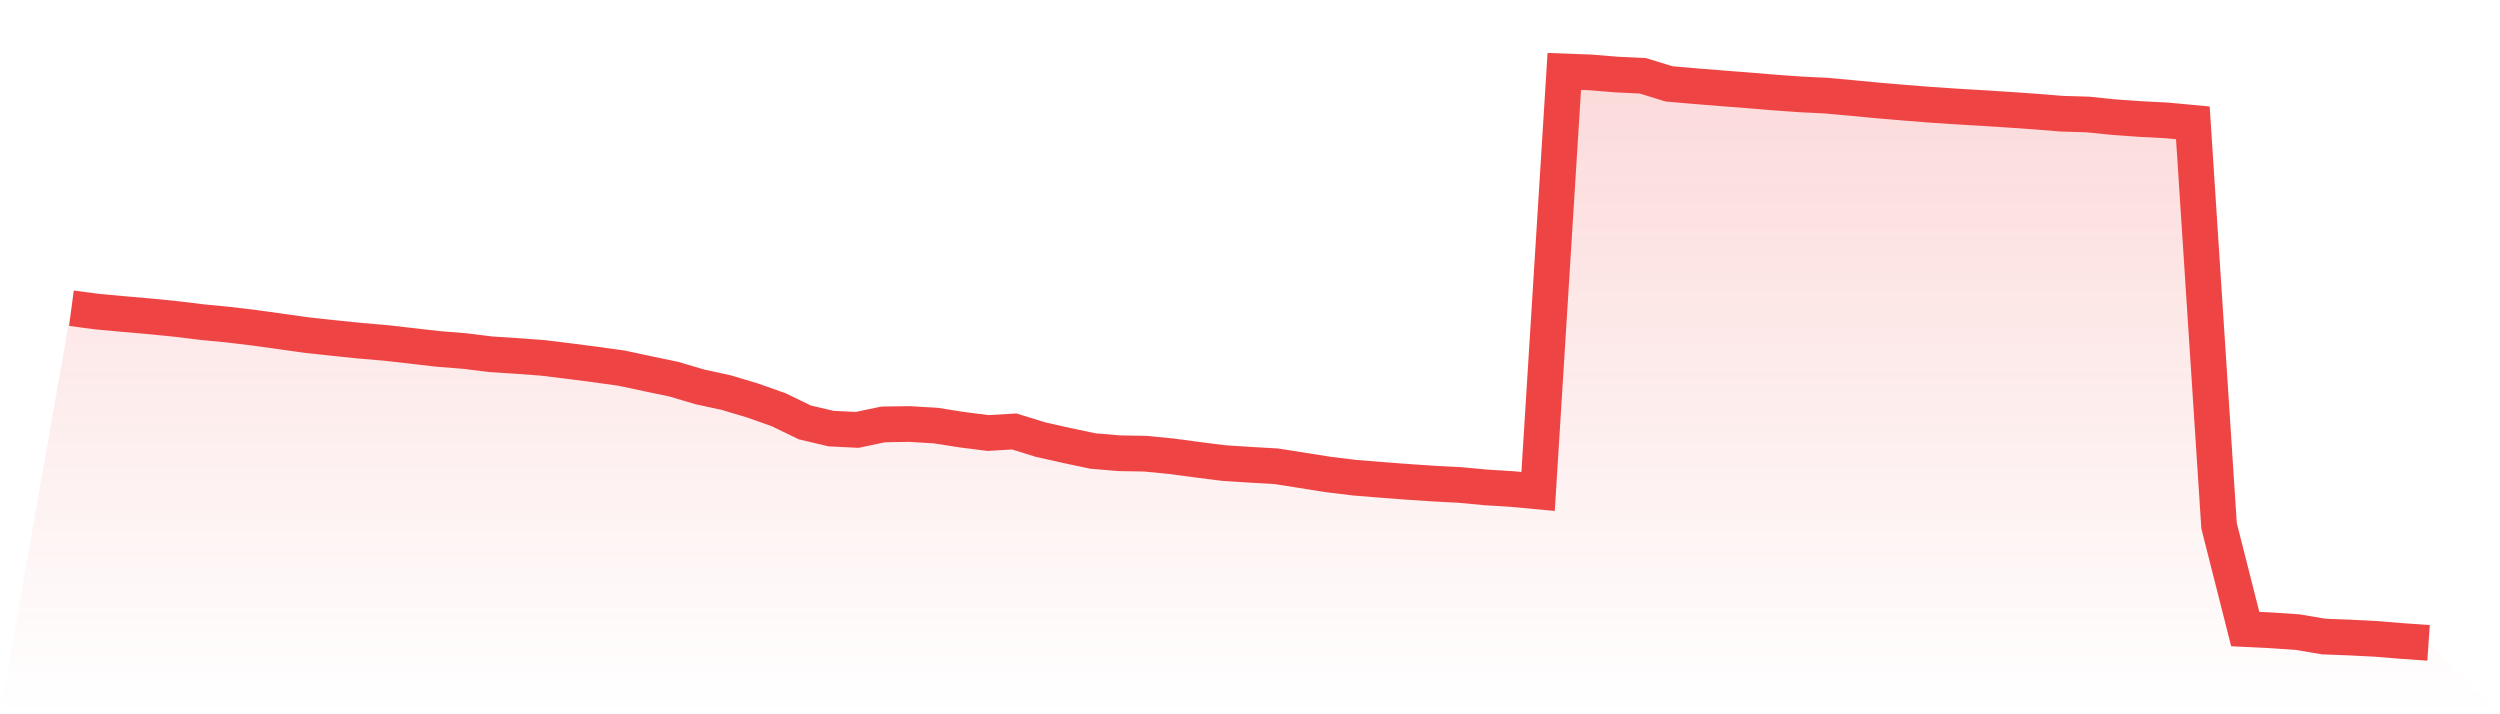
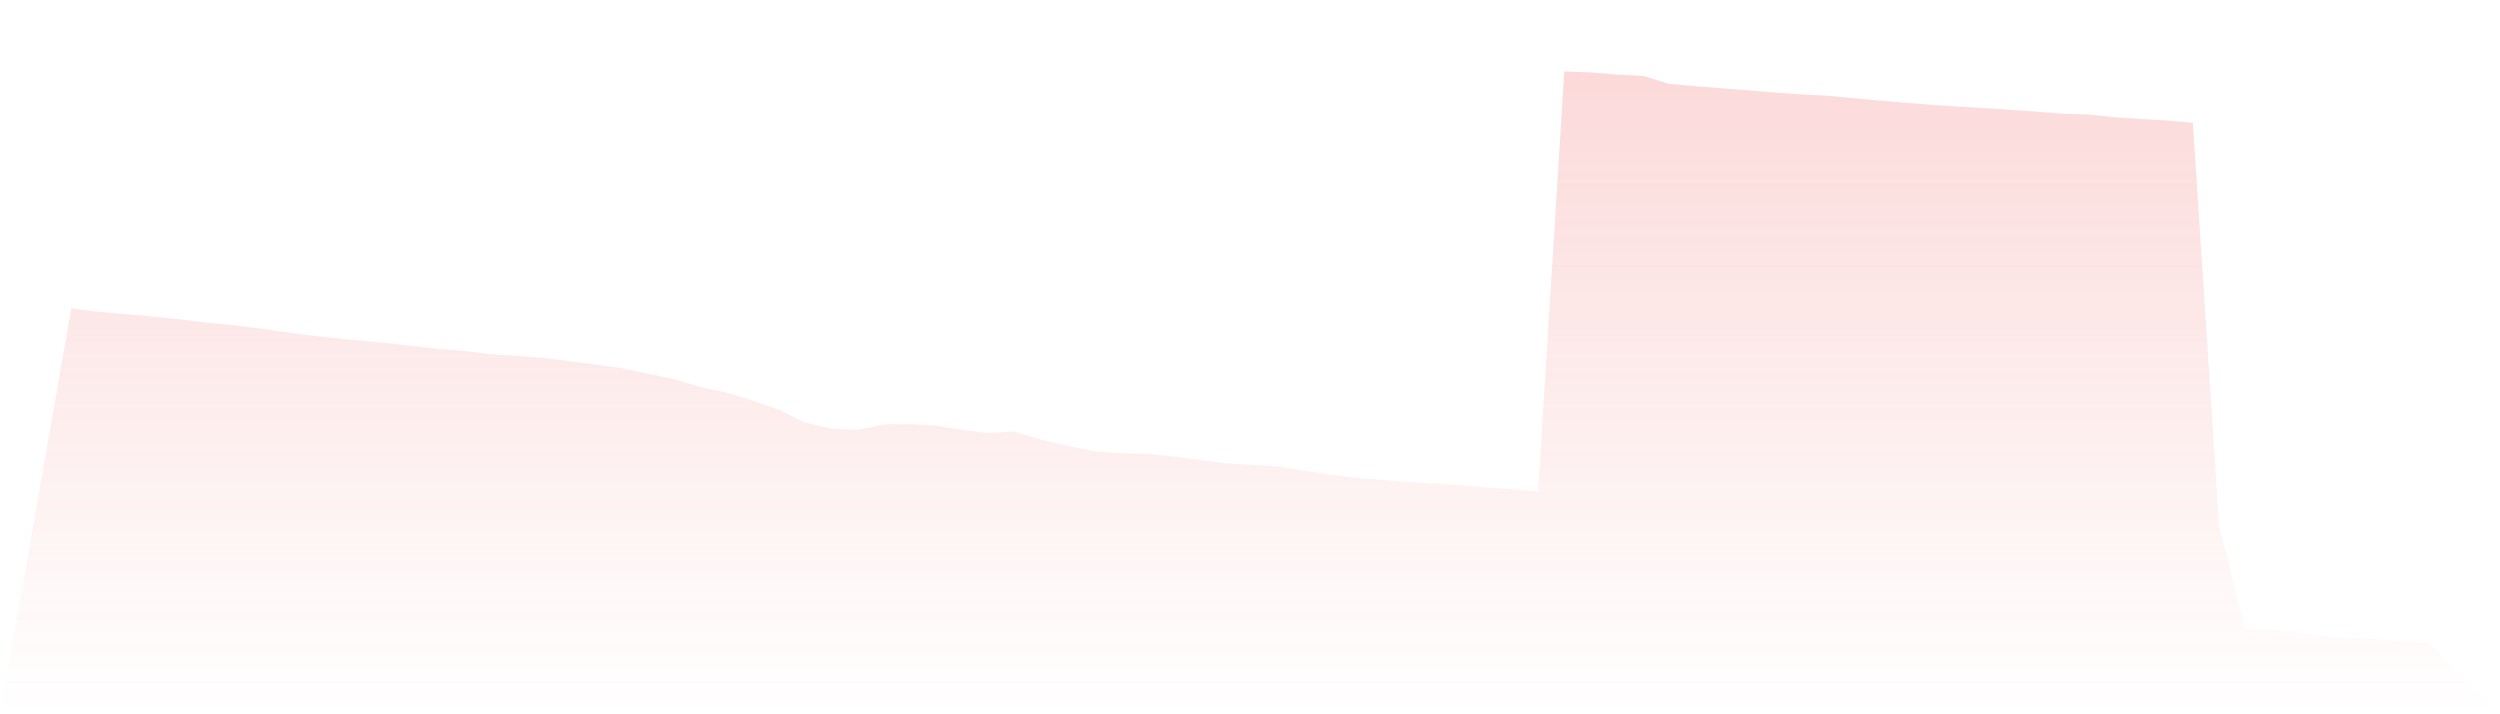
<svg xmlns="http://www.w3.org/2000/svg" viewBox="0 0 140 40">
  <defs>
    <linearGradient id="gradient" x1="0" x2="0" y1="0" y2="1">
      <stop offset="0%" stop-color="#ef4444" stop-opacity="0.2" />
      <stop offset="100%" stop-color="#ef4444" stop-opacity="0" />
    </linearGradient>
  </defs>
  <path d="M4,17.261 L4,17.261 L5.467,17.454 L6.933,17.588 L8.4,17.716 L9.867,17.862 L11.333,18.04 L12.8,18.183 L14.267,18.358 L15.733,18.562 L17.2,18.769 L18.667,18.927 L20.133,19.078 L21.6,19.204 L23.067,19.37 L24.533,19.539 L26,19.656 L27.467,19.837 L28.933,19.933 L30.4,20.041 L31.867,20.222 L33.333,20.411 L34.8,20.615 L36.267,20.927 L37.733,21.234 L39.2,21.668 L40.667,21.986 L42.133,22.424 L43.6,22.943 L45.067,23.654 L46.533,24.001 L48,24.074 L49.467,23.765 L50.933,23.745 L52.4,23.832 L53.867,24.063 L55.333,24.249 L56.8,24.162 L58.267,24.617 L59.733,24.946 L61.2,25.256 L62.667,25.381 L64.133,25.407 L65.6,25.55 L67.067,25.746 L68.533,25.932 L70,26.026 L71.467,26.11 L72.933,26.341 L74.4,26.574 L75.867,26.752 L77.333,26.871 L78.8,26.982 L80.267,27.081 L81.733,27.157 L83.2,27.294 L84.667,27.385 L86.133,27.522 L87.6,4 L89.067,4.055 L90.533,4.175 L92,4.245 L93.467,4.697 L94.933,4.825 L96.4,4.942 L97.867,5.056 L99.333,5.178 L100.8,5.283 L102.267,5.356 L103.733,5.49 L105.2,5.63 L106.667,5.753 L108.133,5.869 L109.6,5.966 L111.067,6.053 L112.533,6.147 L114,6.249 L115.467,6.368 L116.933,6.412 L118.4,6.564 L119.867,6.666 L121.333,6.742 L122.8,6.879 L124.267,29.444 L125.733,35.227 L127.2,35.3 L128.667,35.399 L130.133,35.647 L131.6,35.703 L133.067,35.778 L134.533,35.898 L136,36 L140,40 L0,40 z" fill="url(#gradient)" />
-   <path d="M4,17.261 L4,17.261 L5.467,17.454 L6.933,17.588 L8.4,17.716 L9.867,17.862 L11.333,18.04 L12.8,18.183 L14.267,18.358 L15.733,18.562 L17.2,18.769 L18.667,18.927 L20.133,19.078 L21.6,19.204 L23.067,19.37 L24.533,19.539 L26,19.656 L27.467,19.837 L28.933,19.933 L30.4,20.041 L31.867,20.222 L33.333,20.411 L34.8,20.615 L36.267,20.927 L37.733,21.234 L39.2,21.668 L40.667,21.986 L42.133,22.424 L43.6,22.943 L45.067,23.654 L46.533,24.001 L48,24.074 L49.467,23.765 L50.933,23.745 L52.4,23.832 L53.867,24.063 L55.333,24.249 L56.8,24.162 L58.267,24.617 L59.733,24.946 L61.2,25.256 L62.667,25.381 L64.133,25.407 L65.6,25.55 L67.067,25.746 L68.533,25.932 L70,26.026 L71.467,26.11 L72.933,26.341 L74.4,26.574 L75.867,26.752 L77.333,26.871 L78.8,26.982 L80.267,27.081 L81.733,27.157 L83.2,27.294 L84.667,27.385 L86.133,27.522 L87.6,4 L89.067,4.055 L90.533,4.175 L92,4.245 L93.467,4.697 L94.933,4.825 L96.4,4.942 L97.867,5.056 L99.333,5.178 L100.8,5.283 L102.267,5.356 L103.733,5.49 L105.2,5.63 L106.667,5.753 L108.133,5.869 L109.6,5.966 L111.067,6.053 L112.533,6.147 L114,6.249 L115.467,6.368 L116.933,6.412 L118.4,6.564 L119.867,6.666 L121.333,6.742 L122.8,6.879 L124.267,29.444 L125.733,35.227 L127.2,35.3 L128.667,35.399 L130.133,35.647 L131.6,35.703 L133.067,35.778 L134.533,35.898 L136,36" fill="none" stroke="#ef4444" stroke-width="2" />
</svg>